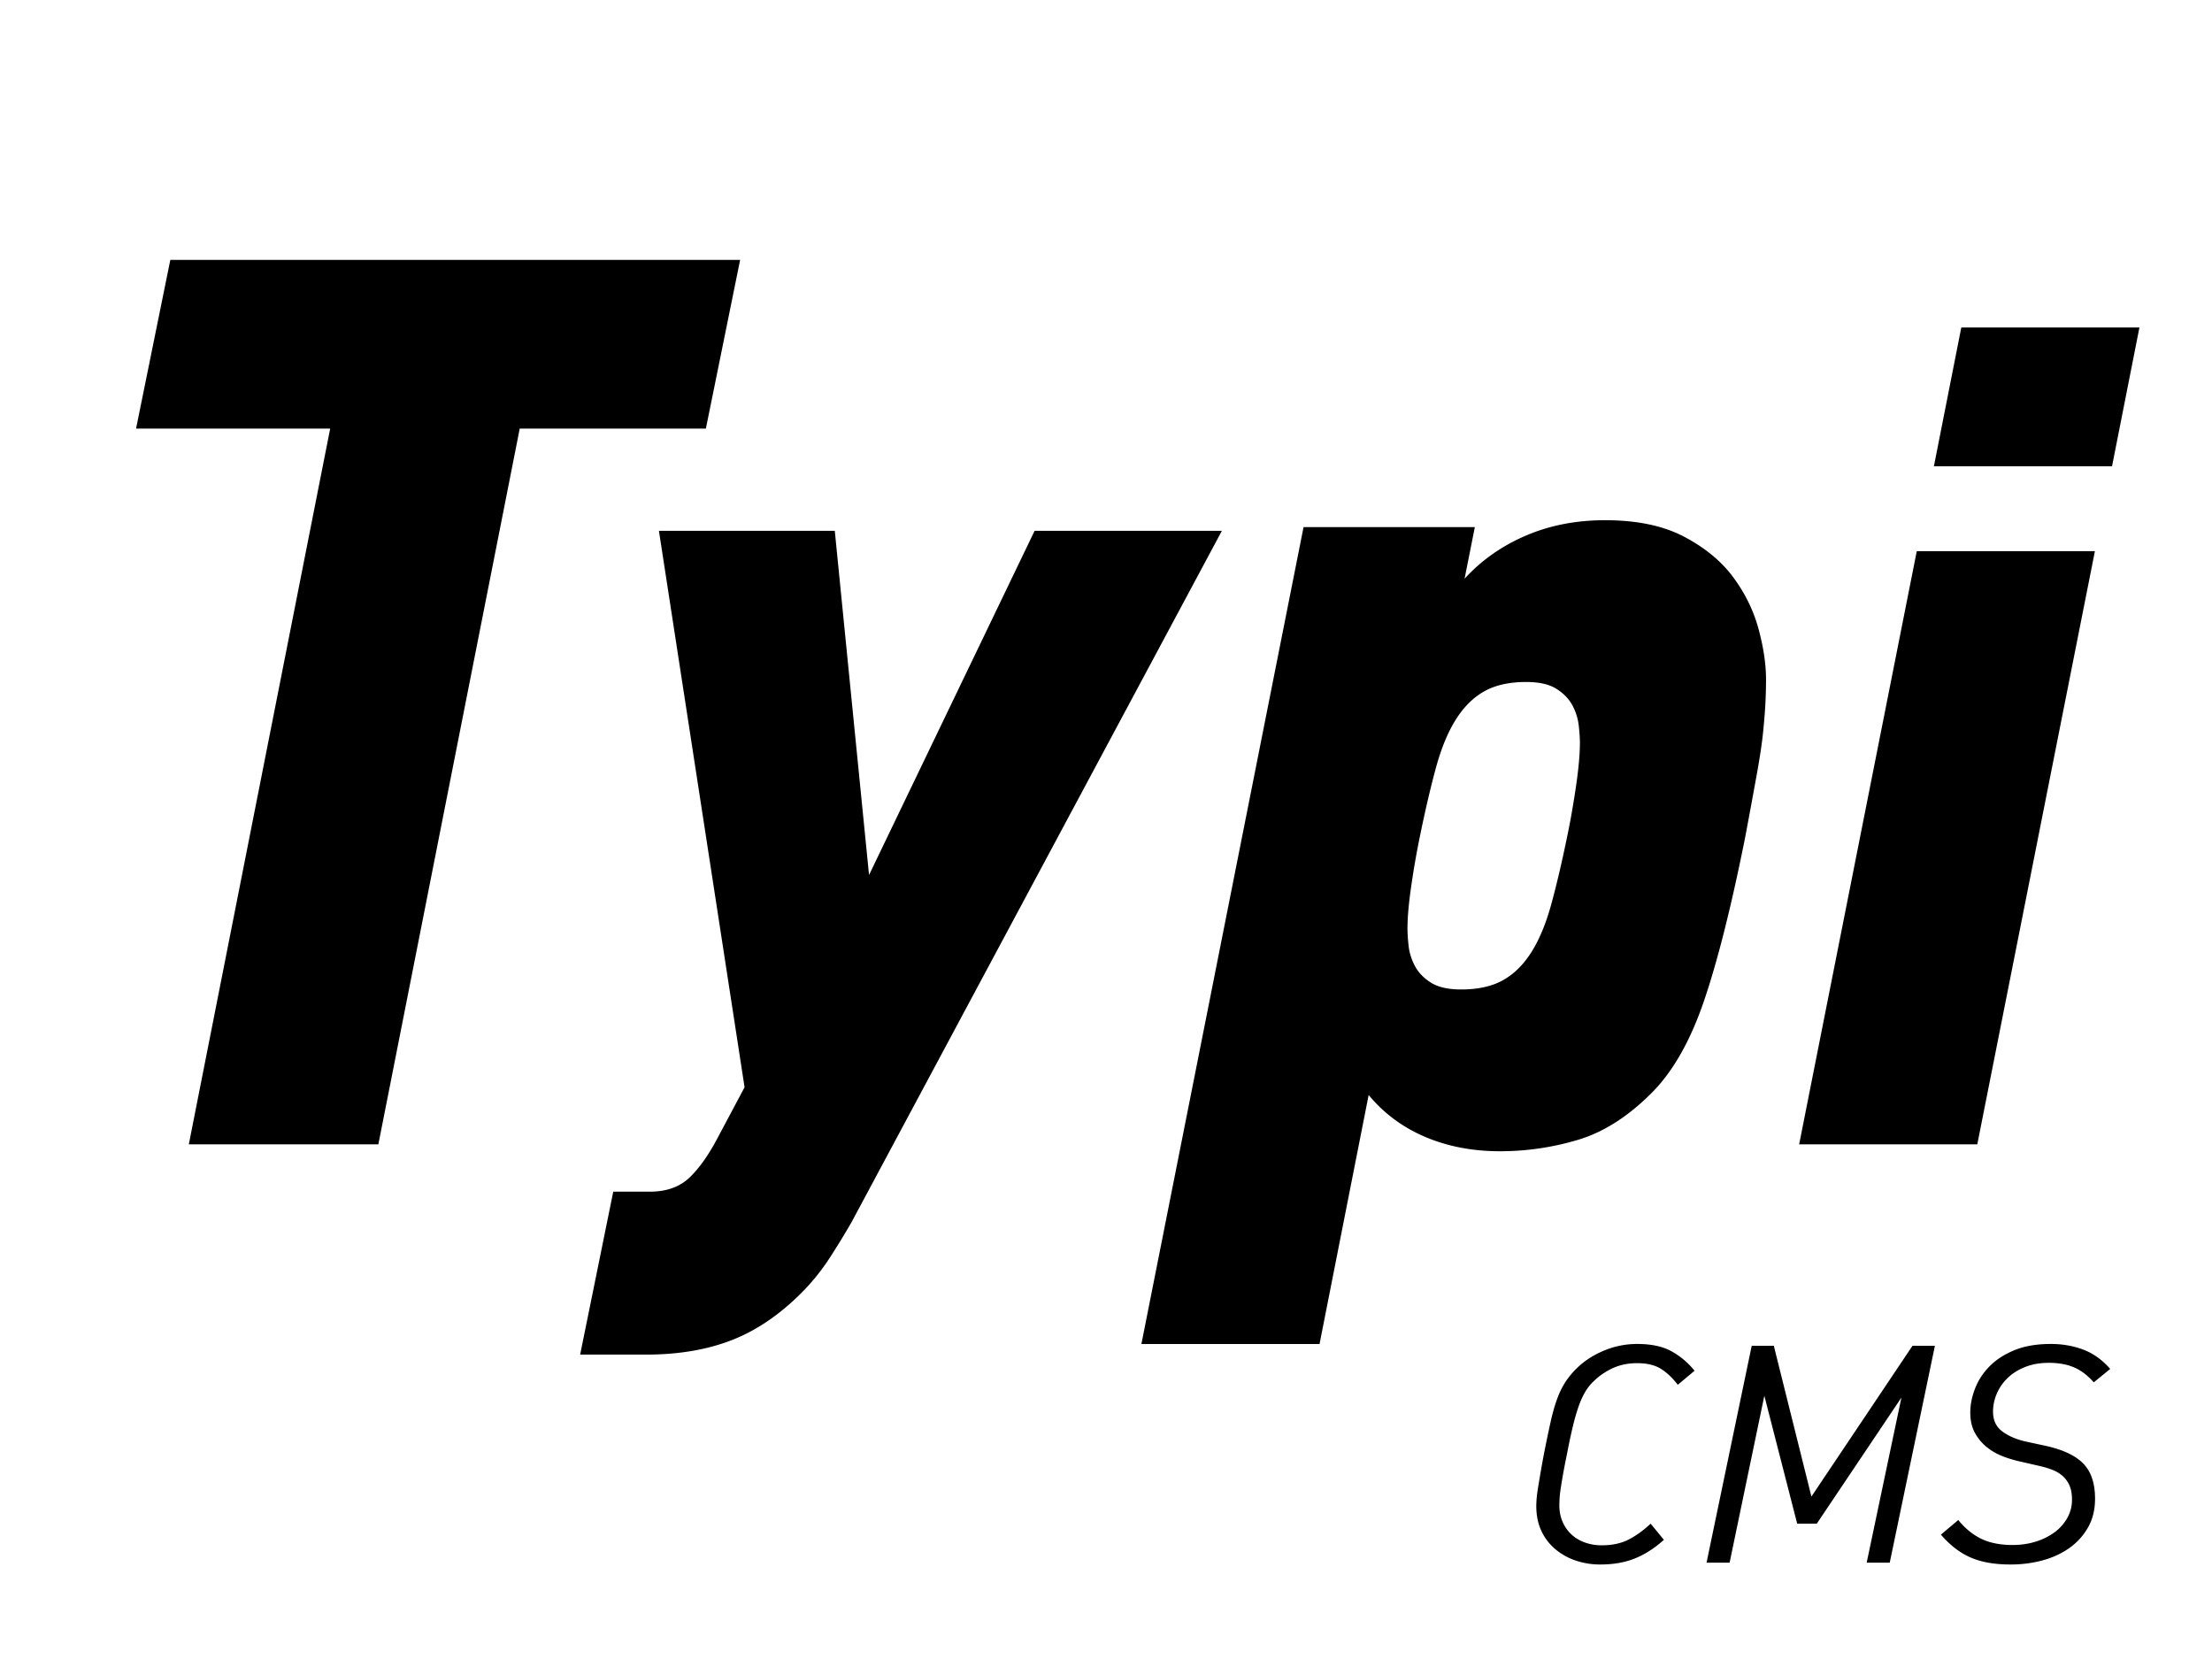
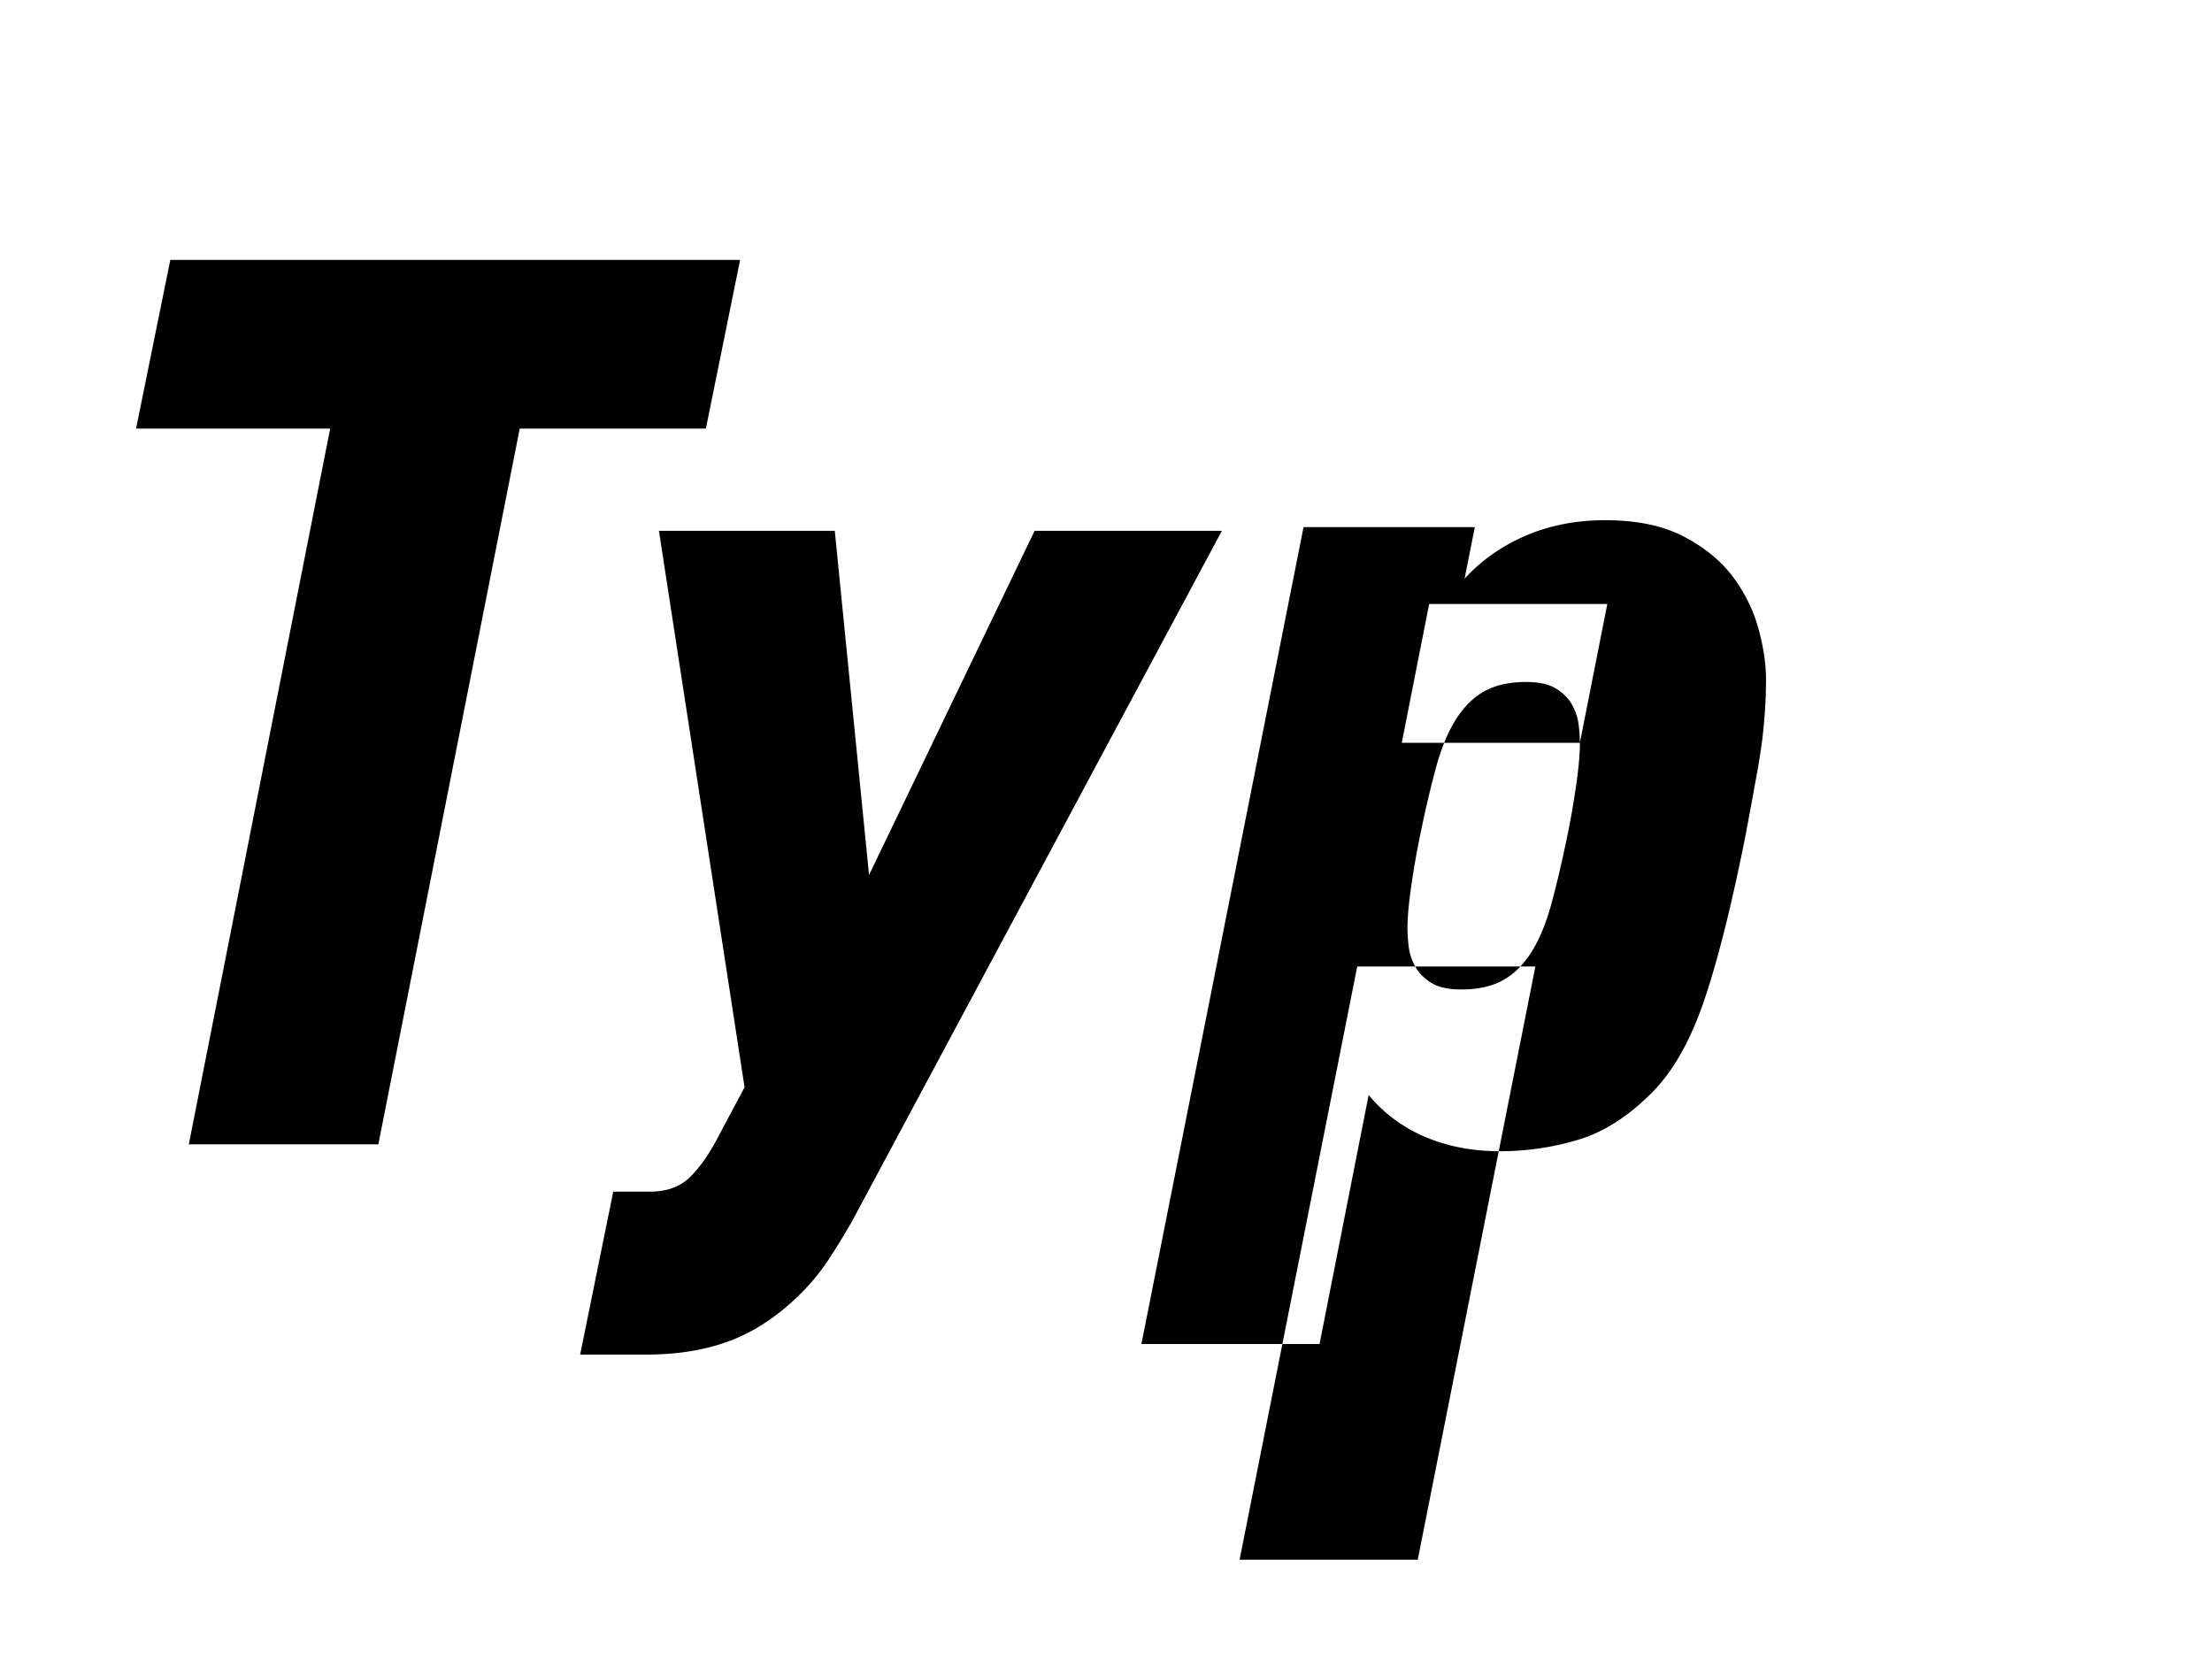
<svg xmlns="http://www.w3.org/2000/svg" width="256" height="192" fill="none" viewBox="0 0 256 192">
-   <path fill="#000" fill-rule="evenodd" d="M85.657 30.08 81.693 49.6H60.15l-16.363 82.84H21.851L38.213 49.6H15.747l3.965-19.52h65.945Zm55.755 31.351-42.818 79.936a88.517 88.517 0 0 1-2.511 4.117 25.01 25.01 0 0 1-3.304 4.116c-2.555 2.567-5.264 4.404-8.127 5.51-2.864 1.107-6.146 1.66-9.846 1.66h-7.665l3.832-18.855h4.23c1.938 0 3.48-.553 4.625-1.66 1.145-1.106 2.246-2.678 3.303-4.714l3.04-5.709-9.912-64.4h20.352l3.965 39.834 19.163-39.835h21.673Zm62.975 17.231c0 .797-.022 1.66-.066 2.59-.044.93-.132 2.058-.264 3.386-.133 1.328-.375 2.965-.727 4.913-.434 2.391-.875 4.781-1.322 7.17-1.586 7.967-3.172 14.296-4.757 18.988-1.586 4.692-3.613 8.277-6.08 10.756-2.731 2.744-5.572 4.558-8.524 5.444a31.324 31.324 0 0 1-9.052 1.327c-3.172 0-6.057-.553-8.656-1.659-2.599-1.107-4.78-2.723-6.542-4.847l-5.683 28.814h-20.616l18.766-94.542h19.823l-1.189 5.976c1.938-2.125 4.295-3.785 7.07-4.98 2.775-1.195 5.837-1.793 9.185-1.793 3.7 0 6.762.642 9.185 1.926 2.423 1.283 4.317 2.855 5.683 4.714 1.365 1.859 2.334 3.85 2.907 5.975.572 2.125.859 4.072.859 5.843Zm-21.542 7.304c0-.531-.044-1.195-.132-1.992a6.487 6.487 0 0 0-.726-2.324c-.397-.752-1.014-1.394-1.851-1.925-.837-.531-2.004-.797-3.502-.797-1.938 0-3.546.354-4.823 1.062-1.278.709-2.379 1.793-3.304 3.254-.926 1.46-1.696 3.32-2.313 5.576-.617 2.258-1.234 4.891-1.85 7.901a96.482 96.482 0 0 0-.991 5.643c-.309 2.081-.463 3.785-.463 5.112 0 .532.044 1.195.132 1.992.088.797.331 1.571.727 2.324.397.752 1.013 1.394 1.85 1.925.837.532 2.005.797 3.502.797 1.939 0 3.547-.354 4.824-1.062 1.278-.708 2.379-1.793 3.304-3.254.925-1.46 1.696-3.319 2.312-5.576.618-2.257 1.234-4.891 1.851-7.901.352-1.682.683-3.563.991-5.643.308-2.08.462-3.785.462-5.112Zm64.757-48.068-3.172 16.067h-20.616l3.172-16.067h20.616Zm-5.154 25.893-13.612 68.649h-20.617l13.613-68.65h20.616Zm-46.335 94.851-1.937 1.622c-.634-.823-1.298-1.445-1.992-1.869-.695-.423-1.602-.634-2.724-.634-.999 0-1.913.182-2.741.546a7.887 7.887 0 0 0-2.303 1.569 5.797 5.797 0 0 0-.951 1.199 9.319 9.319 0 0 0-.749 1.639 23.033 23.033 0 0 0-.676 2.326c-.22.905-.451 1.992-.695 3.261-.149.715-.29 1.432-.42 2.151-.098.539-.189 1.08-.274 1.621-.073.47-.122.875-.147 1.216-.023.311-.035.623-.036.935 0 .704.128 1.345.384 1.921a4.325 4.325 0 0 0 1.041 1.463c.439.399.957.705 1.554.916a5.694 5.694 0 0 0 1.919.318c1.219 0 2.26-.224 3.126-.67.865-.447 1.712-1.058 2.54-1.833l1.535 1.868c-1.072.964-2.187 1.68-3.344 2.15-1.158.471-2.492.705-4.003.705a8.77 8.77 0 0 1-2.87-.458 7.272 7.272 0 0 1-2.357-1.322 6.118 6.118 0 0 1-1.609-2.115c-.39-.834-.585-1.792-.585-2.873 0-.235.013-.511.037-.828.025-.318.073-.705.146-1.164.214-1.336.445-2.67.695-4.001.292-1.48.554-2.738.786-3.772.231-1.034.487-1.927.767-2.679a9.637 9.637 0 0 1 .969-1.956 9.644 9.644 0 0 1 1.352-1.604c.853-.823 1.889-1.487 3.108-1.992a9.926 9.926 0 0 1 3.838-.758c1.608 0 2.924.282 3.948.846a8.917 8.917 0 0 1 2.668 2.256Zm27.818-2.89-5.227 25.099h-2.668l4.021-19.107-9.797 14.595h-2.266l-3.802-14.806-4.021 19.318h-2.669l5.228-25.099h2.558l4.351 17.449 11.697-17.449h2.595Zm20.288 2.678-1.901 1.551a8.899 8.899 0 0 0-.968-.934 5.58 5.58 0 0 0-1.115-.705 5.96 5.96 0 0 0-1.389-.458 8.71 8.71 0 0 0-1.755-.159c-.999 0-1.901.159-2.705.476-.804.317-1.48.741-2.029 1.269a5.529 5.529 0 0 0-1.26 1.816 5.215 5.215 0 0 0-.439 2.08c0 .987.347 1.745 1.042 2.273.694.529 1.589.923 2.686 1.181l2.449.529c1.975.447 3.406 1.134 4.296 2.062.889.929 1.334 2.274 1.334 4.037 0 1.245-.262 2.338-.786 3.278a7.332 7.332 0 0 1-2.12 2.38c-.89.646-1.925 1.134-3.107 1.463a14.055 14.055 0 0 1-3.784.493c-1.828 0-3.363-.27-4.606-.811-1.243-.54-2.388-1.422-3.436-2.644l2.011-1.692c.779.964 1.663 1.687 2.65 2.168.987.482 2.199.723 3.637.723.95 0 1.84-.129 2.668-.388a7.272 7.272 0 0 0 2.175-1.075 5.266 5.266 0 0 0 1.481-1.657 4.261 4.261 0 0 0 .548-2.133c0-.658-.097-1.204-.292-1.639a3.205 3.205 0 0 0-.786-1.093 3.86 3.86 0 0 0-1.17-.705c-.47-.182-.952-.329-1.444-.44l-2.449-.564c-.66-.15-1.308-.35-1.937-.6a6.764 6.764 0 0 1-1.81-1.057 5.483 5.483 0 0 1-1.352-1.639c-.354-.647-.53-1.428-.53-2.345 0-.869.176-1.774.53-2.714a7.508 7.508 0 0 1 1.645-2.573c.743-.776 1.705-1.411 2.887-1.904 1.183-.494 2.602-.74 4.259-.74 1.34 0 2.589.217 3.747.652 1.157.435 2.199 1.181 3.125 2.238Z" clip-rule="evenodd" />
+   <path fill="#000" fill-rule="evenodd" d="M85.657 30.08 81.693 49.6H60.15l-16.363 82.84H21.851L38.213 49.6H15.747l3.965-19.52h65.945Zm55.755 31.351-42.818 79.936a88.517 88.517 0 0 1-2.511 4.117 25.01 25.01 0 0 1-3.304 4.116c-2.555 2.567-5.264 4.404-8.127 5.51-2.864 1.107-6.146 1.66-9.846 1.66h-7.665l3.832-18.855h4.23c1.938 0 3.48-.553 4.625-1.66 1.145-1.106 2.246-2.678 3.303-4.714l3.04-5.709-9.912-64.4h20.352l3.965 39.834 19.163-39.835h21.673Zm62.975 17.231c0 .797-.022 1.66-.066 2.59-.044.93-.132 2.058-.264 3.386-.133 1.328-.375 2.965-.727 4.913-.434 2.391-.875 4.781-1.322 7.17-1.586 7.967-3.172 14.296-4.757 18.988-1.586 4.692-3.613 8.277-6.08 10.756-2.731 2.744-5.572 4.558-8.524 5.444a31.324 31.324 0 0 1-9.052 1.327c-3.172 0-6.057-.553-8.656-1.659-2.599-1.107-4.78-2.723-6.542-4.847l-5.683 28.814h-20.616l18.766-94.542h19.823l-1.189 5.976c1.938-2.125 4.295-3.785 7.07-4.98 2.775-1.195 5.837-1.793 9.185-1.793 3.7 0 6.762.642 9.185 1.926 2.423 1.283 4.317 2.855 5.683 4.714 1.365 1.859 2.334 3.85 2.907 5.975.572 2.125.859 4.072.859 5.843Zm-21.542 7.304c0-.531-.044-1.195-.132-1.992a6.487 6.487 0 0 0-.726-2.324c-.397-.752-1.014-1.394-1.851-1.925-.837-.531-2.004-.797-3.502-.797-1.938 0-3.546.354-4.823 1.062-1.278.709-2.379 1.793-3.304 3.254-.926 1.46-1.696 3.32-2.313 5.576-.617 2.258-1.234 4.891-1.85 7.901a96.482 96.482 0 0 0-.991 5.643c-.309 2.081-.463 3.785-.463 5.112 0 .532.044 1.195.132 1.992.088.797.331 1.571.727 2.324.397.752 1.013 1.394 1.85 1.925.837.532 2.005.797 3.502.797 1.939 0 3.547-.354 4.824-1.062 1.278-.708 2.379-1.793 3.304-3.254.925-1.46 1.696-3.319 2.312-5.576.618-2.257 1.234-4.891 1.851-7.901.352-1.682.683-3.563.991-5.643.308-2.08.462-3.785.462-5.112Zh-20.616l3.172-16.067h20.616Zm-5.154 25.893-13.612 68.649h-20.617l13.613-68.65h20.616Zm-46.335 94.851-1.937 1.622c-.634-.823-1.298-1.445-1.992-1.869-.695-.423-1.602-.634-2.724-.634-.999 0-1.913.182-2.741.546a7.887 7.887 0 0 0-2.303 1.569 5.797 5.797 0 0 0-.951 1.199 9.319 9.319 0 0 0-.749 1.639 23.033 23.033 0 0 0-.676 2.326c-.22.905-.451 1.992-.695 3.261-.149.715-.29 1.432-.42 2.151-.098.539-.189 1.08-.274 1.621-.073.47-.122.875-.147 1.216-.023.311-.035.623-.036.935 0 .704.128 1.345.384 1.921a4.325 4.325 0 0 0 1.041 1.463c.439.399.957.705 1.554.916a5.694 5.694 0 0 0 1.919.318c1.219 0 2.26-.224 3.126-.67.865-.447 1.712-1.058 2.54-1.833l1.535 1.868c-1.072.964-2.187 1.68-3.344 2.15-1.158.471-2.492.705-4.003.705a8.77 8.77 0 0 1-2.87-.458 7.272 7.272 0 0 1-2.357-1.322 6.118 6.118 0 0 1-1.609-2.115c-.39-.834-.585-1.792-.585-2.873 0-.235.013-.511.037-.828.025-.318.073-.705.146-1.164.214-1.336.445-2.67.695-4.001.292-1.48.554-2.738.786-3.772.231-1.034.487-1.927.767-2.679a9.637 9.637 0 0 1 .969-1.956 9.644 9.644 0 0 1 1.352-1.604c.853-.823 1.889-1.487 3.108-1.992a9.926 9.926 0 0 1 3.838-.758c1.608 0 2.924.282 3.948.846a8.917 8.917 0 0 1 2.668 2.256Zm27.818-2.89-5.227 25.099h-2.668l4.021-19.107-9.797 14.595h-2.266l-3.802-14.806-4.021 19.318h-2.669l5.228-25.099h2.558l4.351 17.449 11.697-17.449h2.595Zm20.288 2.678-1.901 1.551a8.899 8.899 0 0 0-.968-.934 5.58 5.58 0 0 0-1.115-.705 5.96 5.96 0 0 0-1.389-.458 8.71 8.71 0 0 0-1.755-.159c-.999 0-1.901.159-2.705.476-.804.317-1.48.741-2.029 1.269a5.529 5.529 0 0 0-1.26 1.816 5.215 5.215 0 0 0-.439 2.08c0 .987.347 1.745 1.042 2.273.694.529 1.589.923 2.686 1.181l2.449.529c1.975.447 3.406 1.134 4.296 2.062.889.929 1.334 2.274 1.334 4.037 0 1.245-.262 2.338-.786 3.278a7.332 7.332 0 0 1-2.12 2.38c-.89.646-1.925 1.134-3.107 1.463a14.055 14.055 0 0 1-3.784.493c-1.828 0-3.363-.27-4.606-.811-1.243-.54-2.388-1.422-3.436-2.644l2.011-1.692c.779.964 1.663 1.687 2.65 2.168.987.482 2.199.723 3.637.723.95 0 1.84-.129 2.668-.388a7.272 7.272 0 0 0 2.175-1.075 5.266 5.266 0 0 0 1.481-1.657 4.261 4.261 0 0 0 .548-2.133c0-.658-.097-1.204-.292-1.639a3.205 3.205 0 0 0-.786-1.093 3.86 3.86 0 0 0-1.17-.705c-.47-.182-.952-.329-1.444-.44l-2.449-.564c-.66-.15-1.308-.35-1.937-.6a6.764 6.764 0 0 1-1.81-1.057 5.483 5.483 0 0 1-1.352-1.639c-.354-.647-.53-1.428-.53-2.345 0-.869.176-1.774.53-2.714a7.508 7.508 0 0 1 1.645-2.573c.743-.776 1.705-1.411 2.887-1.904 1.183-.494 2.602-.74 4.259-.74 1.34 0 2.589.217 3.747.652 1.157.435 2.199 1.181 3.125 2.238Z" clip-rule="evenodd" />
</svg>